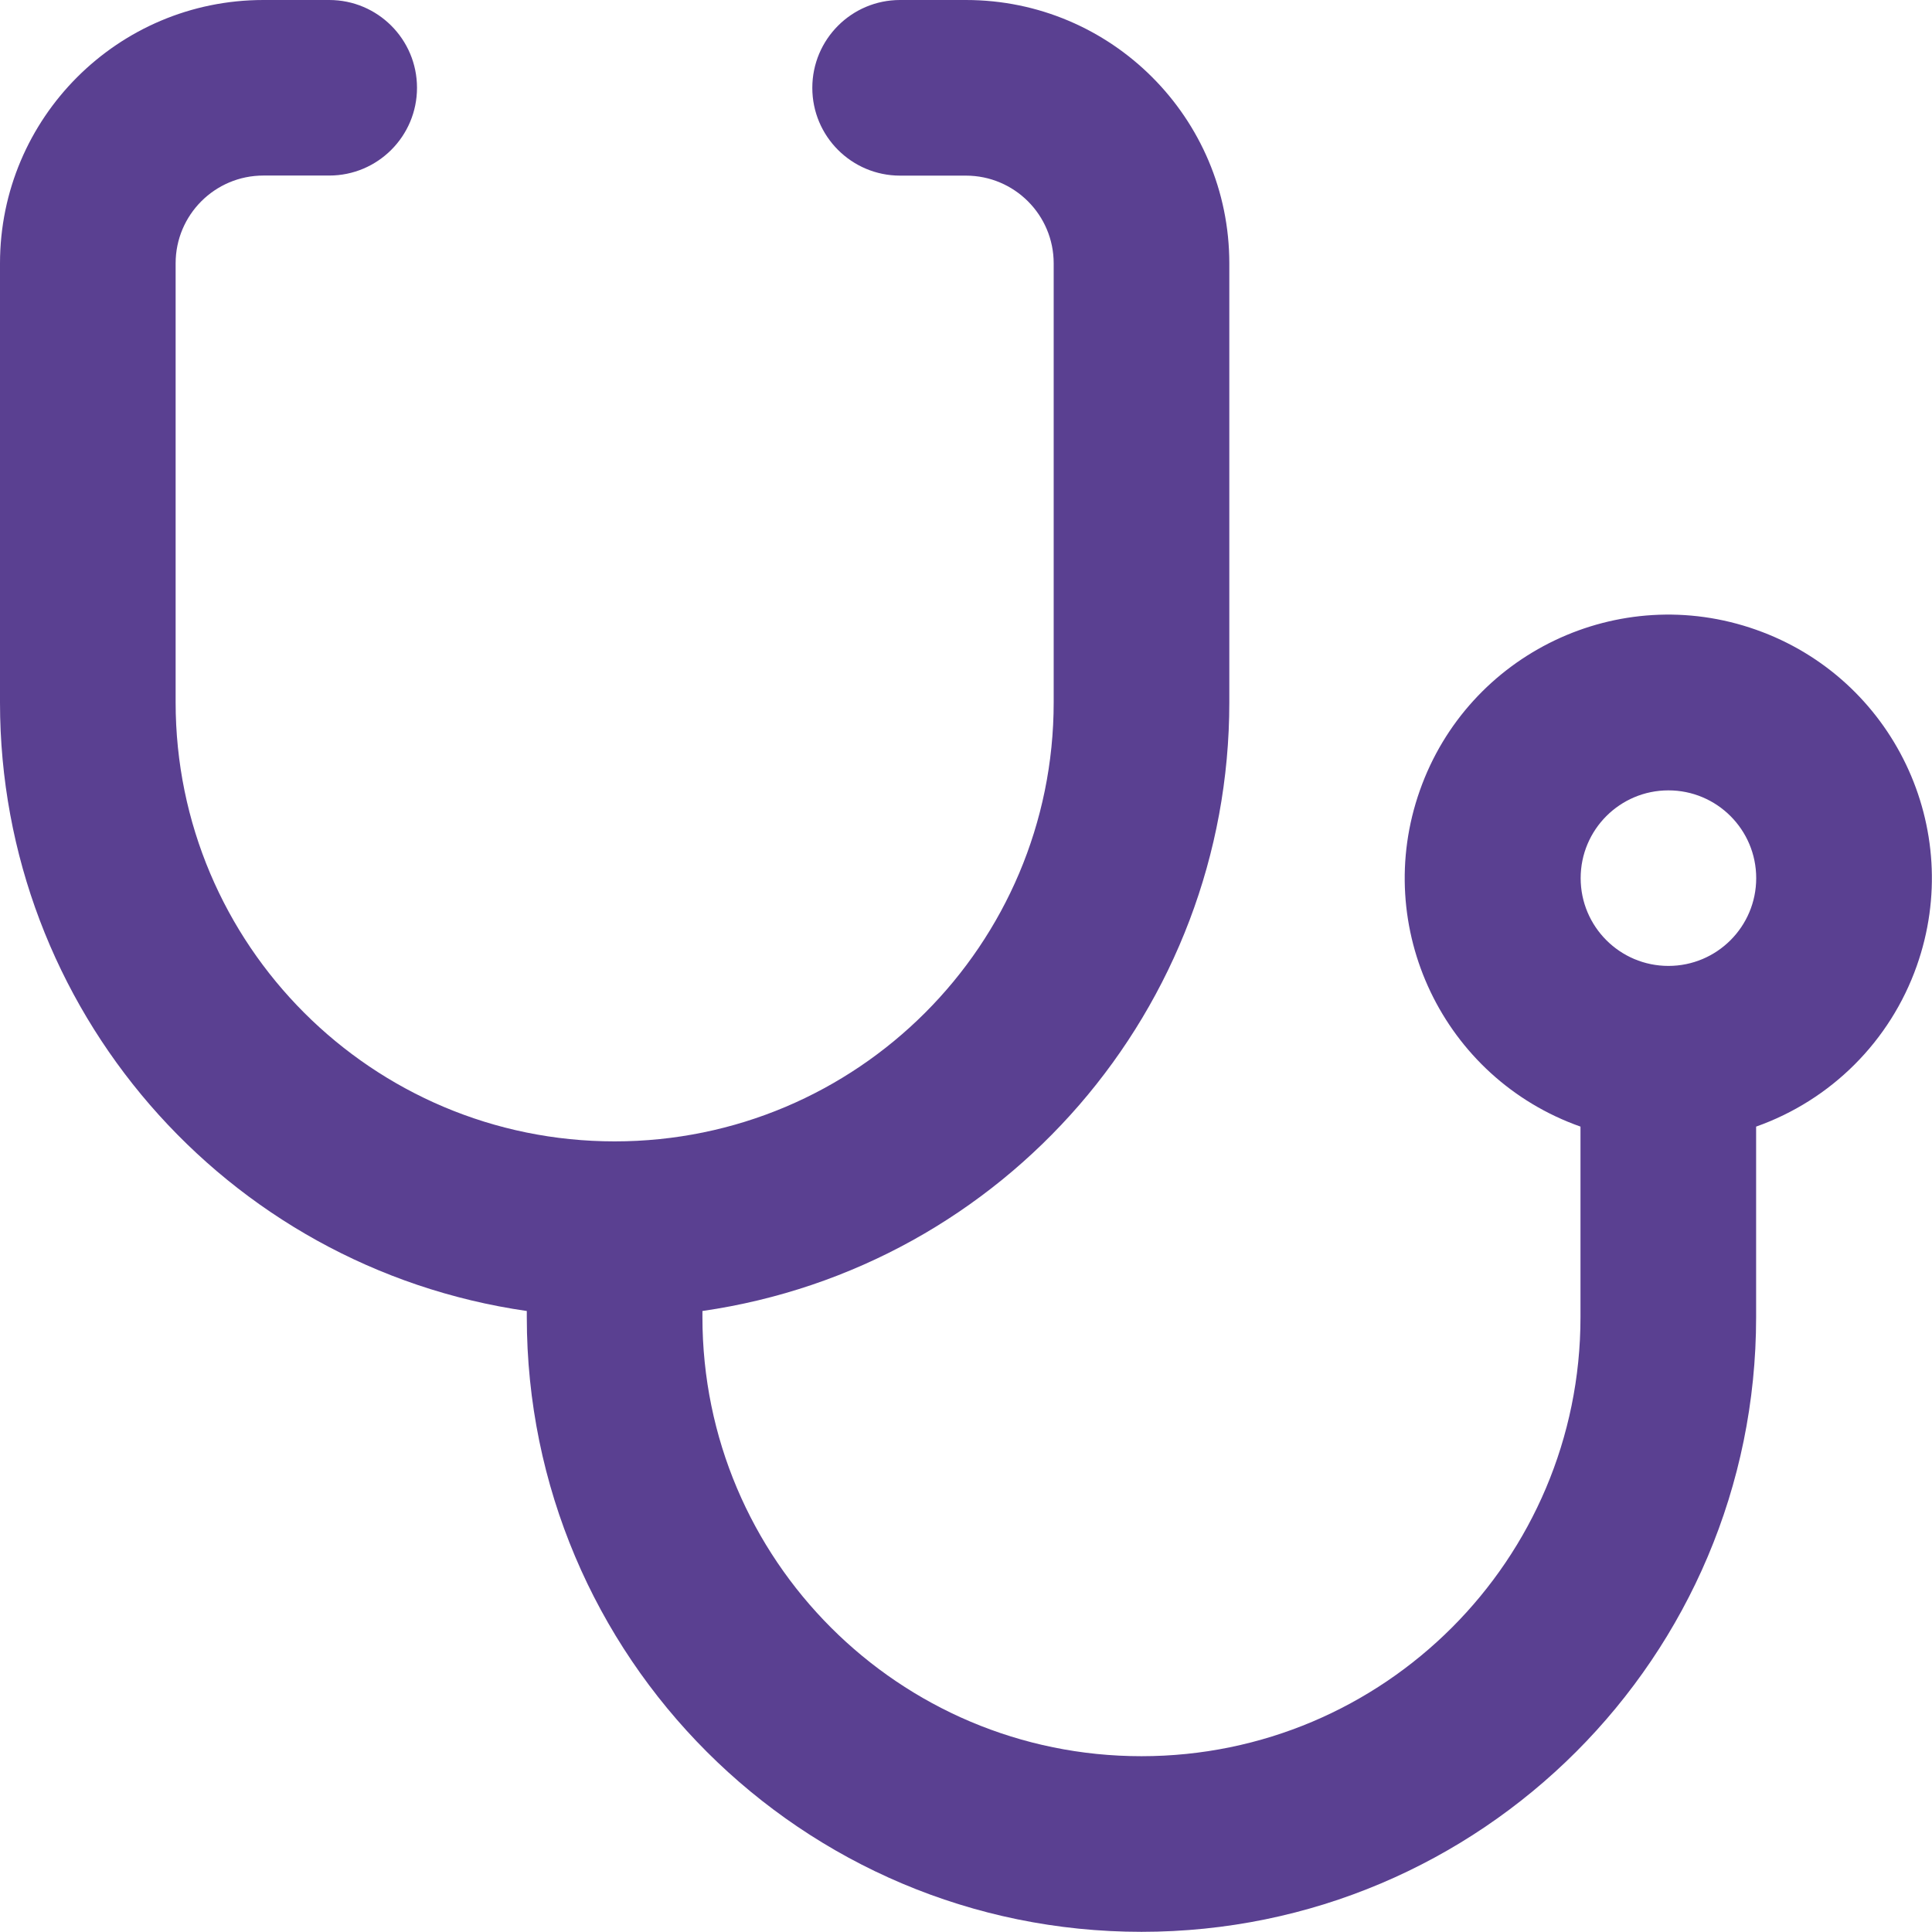
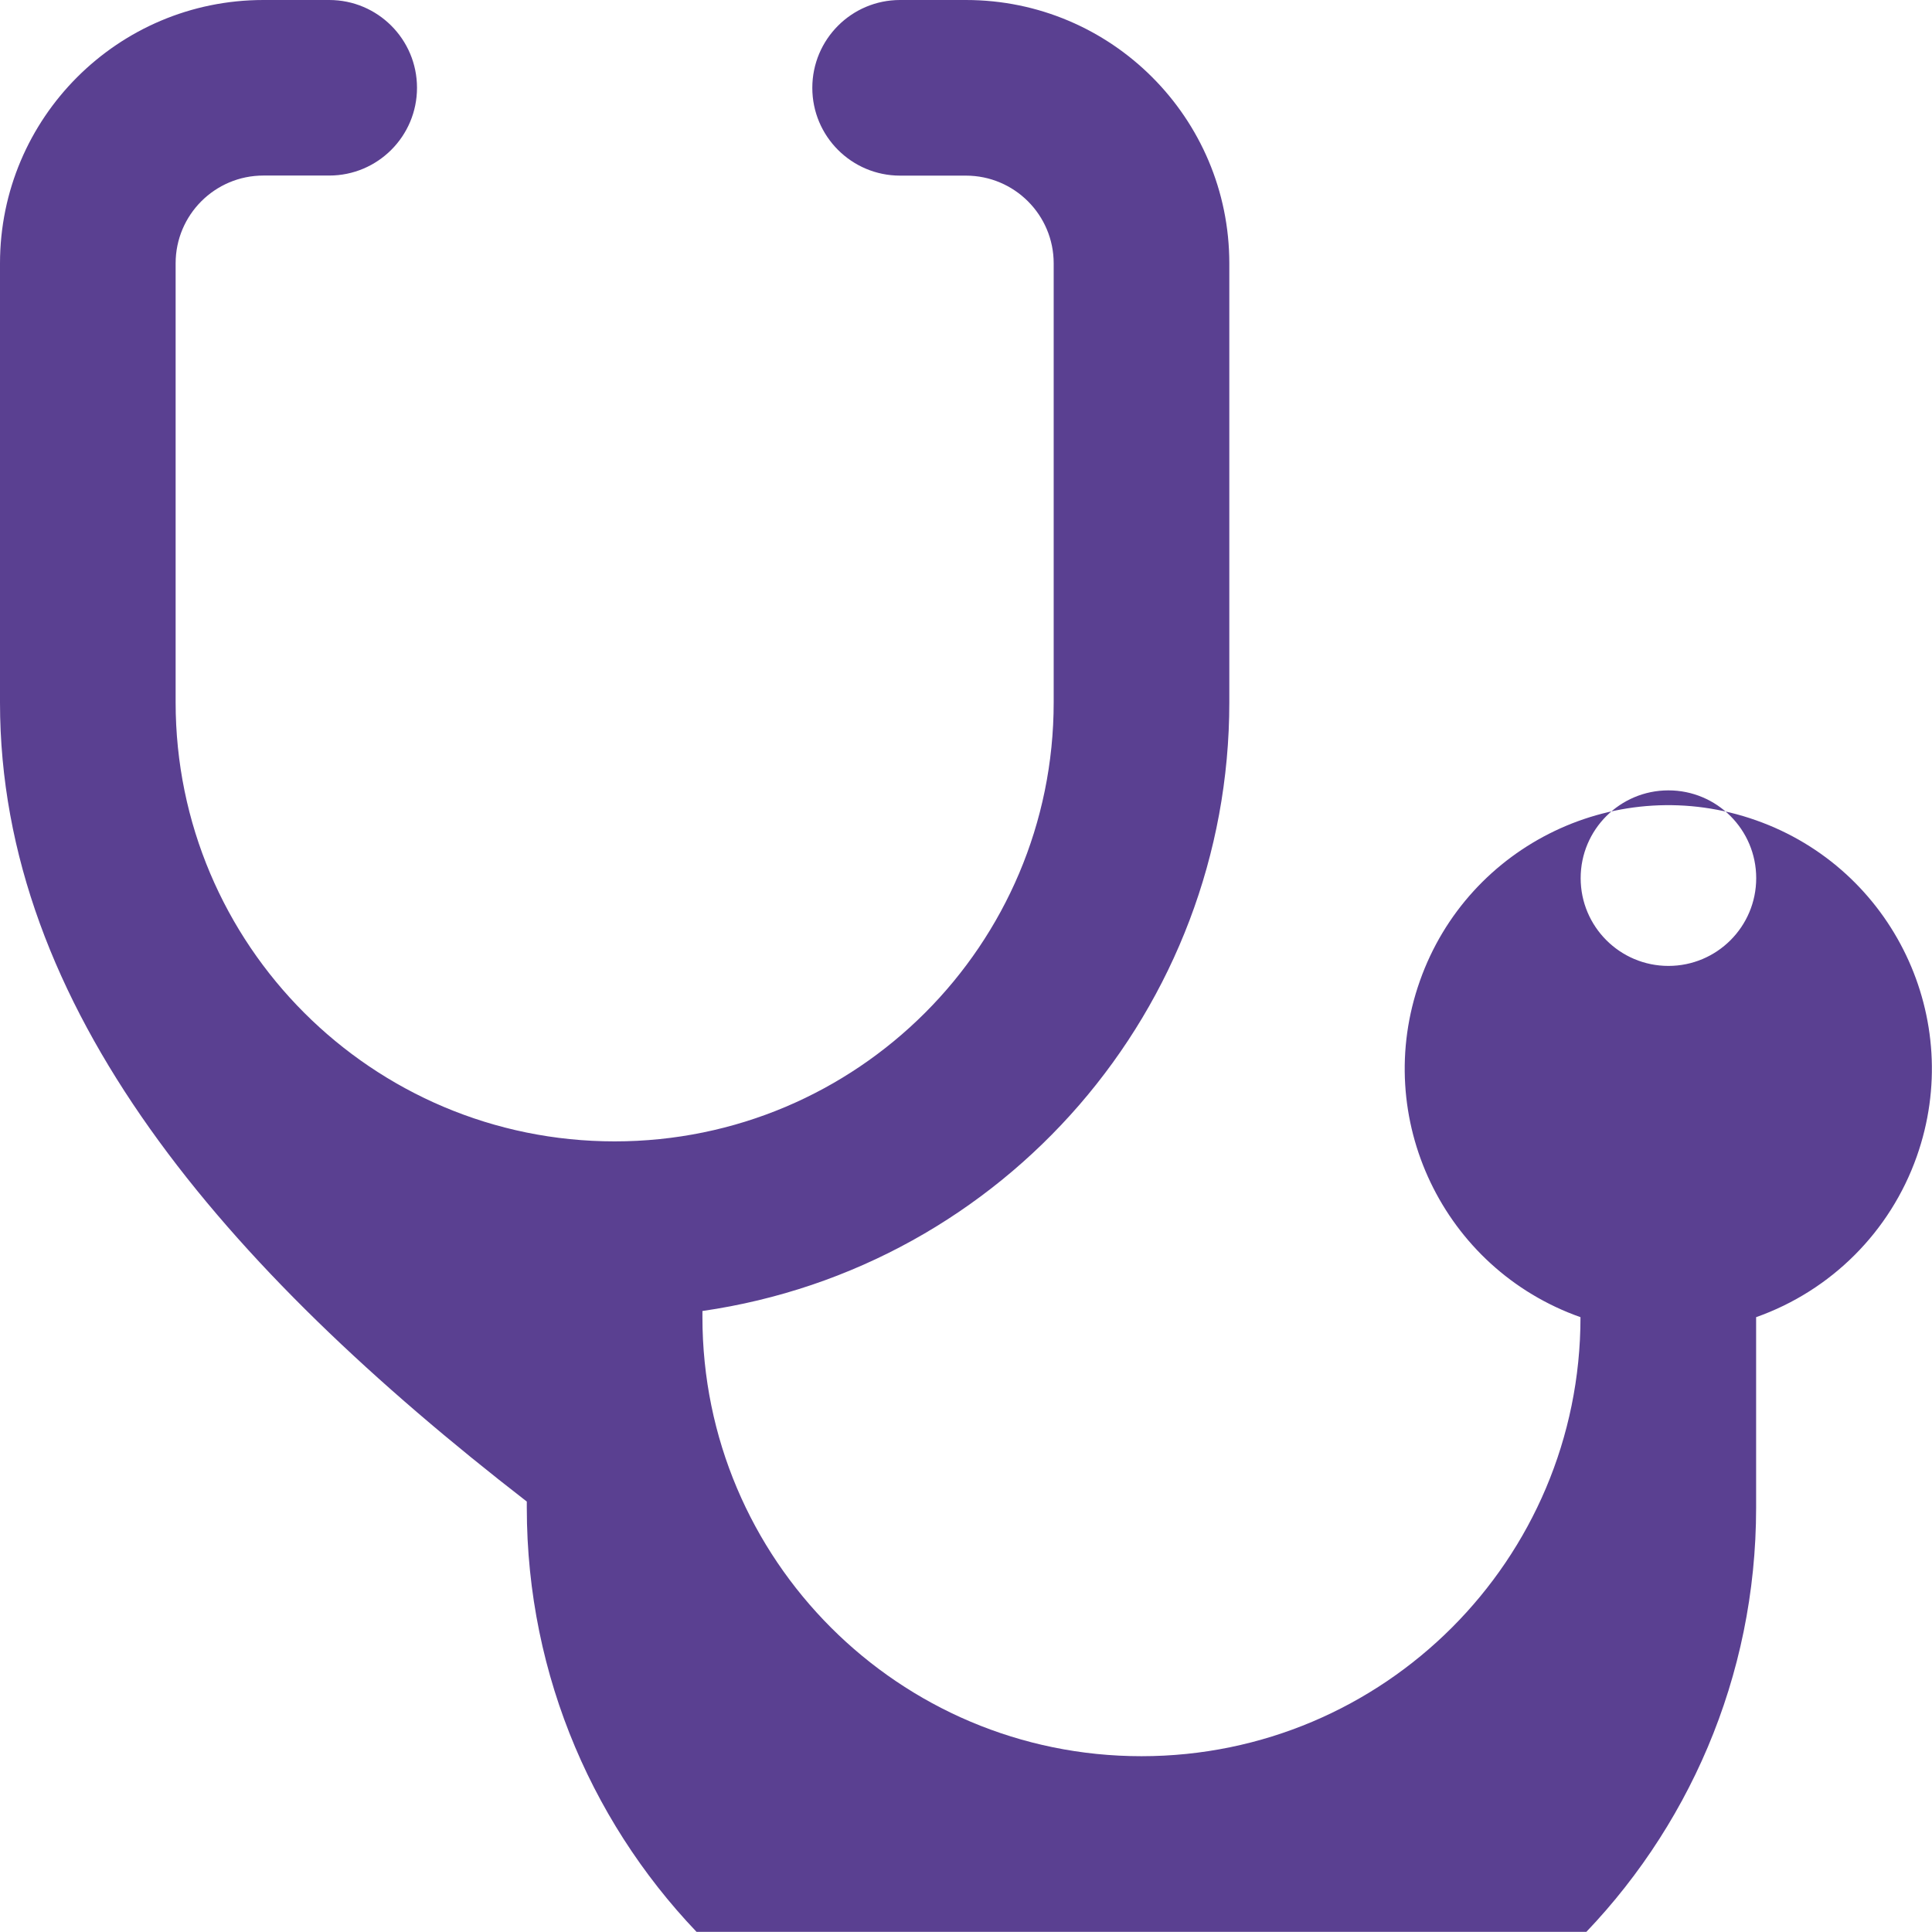
<svg xmlns="http://www.w3.org/2000/svg" id="a" width="231.56" height="231.54" viewBox="0 0 231.56 231.54">
-   <path d="M0,31.57C0,14.14,14.14,0,31.57,0h7.89c5.81,0,10.52,4.71,10.52,10.52s-4.71,10.52-10.52,10.52h-7.89c-5.81,0-10.52,4.71-10.52,10.52v52.62c0,29.06,23.56,52.62,52.62,52.62s52.62-23.56,52.62-52.62V31.57c0-5.81-4.71-10.52-10.52-10.52h-7.89c-5.81,0-10.52-4.71-10.52-10.52S102.06,0,107.88,0h7.89c17.44,0,31.57,14.14,31.57,31.57v52.62c0,36.63-26.9,67.7-63.15,72.94v.74c0,29.06,23.56,52.62,52.62,52.62s52.62-23.56,52.62-52.62v-22.84c-16.45-5.81-25.07-23.86-19.25-40.3,5.81-16.45,23.86-25.07,40.3-19.25,16.45,5.81,25.07,23.86,19.25,40.3-3.18,9-10.26,16.07-19.25,19.25v22.84c0,40.69-32.98,73.67-73.67,73.67s-73.67-32.98-73.67-73.67v-.74C26.9,151.9,0,120.82,0,84.2V31.57ZM199.97,115.77c5.81,0,10.52-4.71,10.52-10.52s-4.71-10.52-10.52-10.52-10.52,4.71-10.52,10.52,4.71,10.52,10.52,10.52Z" fill="#5a4091" fill-rule="evenodd" />
+   <path d="M0,31.57C0,14.14,14.14,0,31.57,0h7.89c5.81,0,10.52,4.71,10.52,10.52s-4.71,10.52-10.52,10.52h-7.89c-5.81,0-10.52,4.71-10.52,10.52v52.62c0,29.06,23.56,52.62,52.62,52.62s52.62-23.56,52.62-52.62V31.57c0-5.81-4.71-10.52-10.52-10.52h-7.89c-5.81,0-10.52-4.71-10.52-10.52S102.06,0,107.88,0h7.89c17.44,0,31.57,14.14,31.57,31.57v52.62c0,36.63-26.9,67.7-63.15,72.94v.74c0,29.06,23.56,52.62,52.62,52.62s52.62-23.56,52.62-52.62c-16.45-5.81-25.07-23.86-19.25-40.3,5.81-16.45,23.86-25.07,40.3-19.25,16.45,5.81,25.07,23.86,19.25,40.3-3.18,9-10.26,16.07-19.25,19.25v22.84c0,40.69-32.98,73.67-73.67,73.67s-73.67-32.98-73.67-73.67v-.74C26.9,151.9,0,120.82,0,84.2V31.57ZM199.97,115.77c5.81,0,10.52-4.71,10.52-10.52s-4.71-10.52-10.52-10.52-10.52,4.71-10.52,10.52,4.71,10.52,10.52,10.52Z" fill="#5a4091" fill-rule="evenodd" />
</svg>